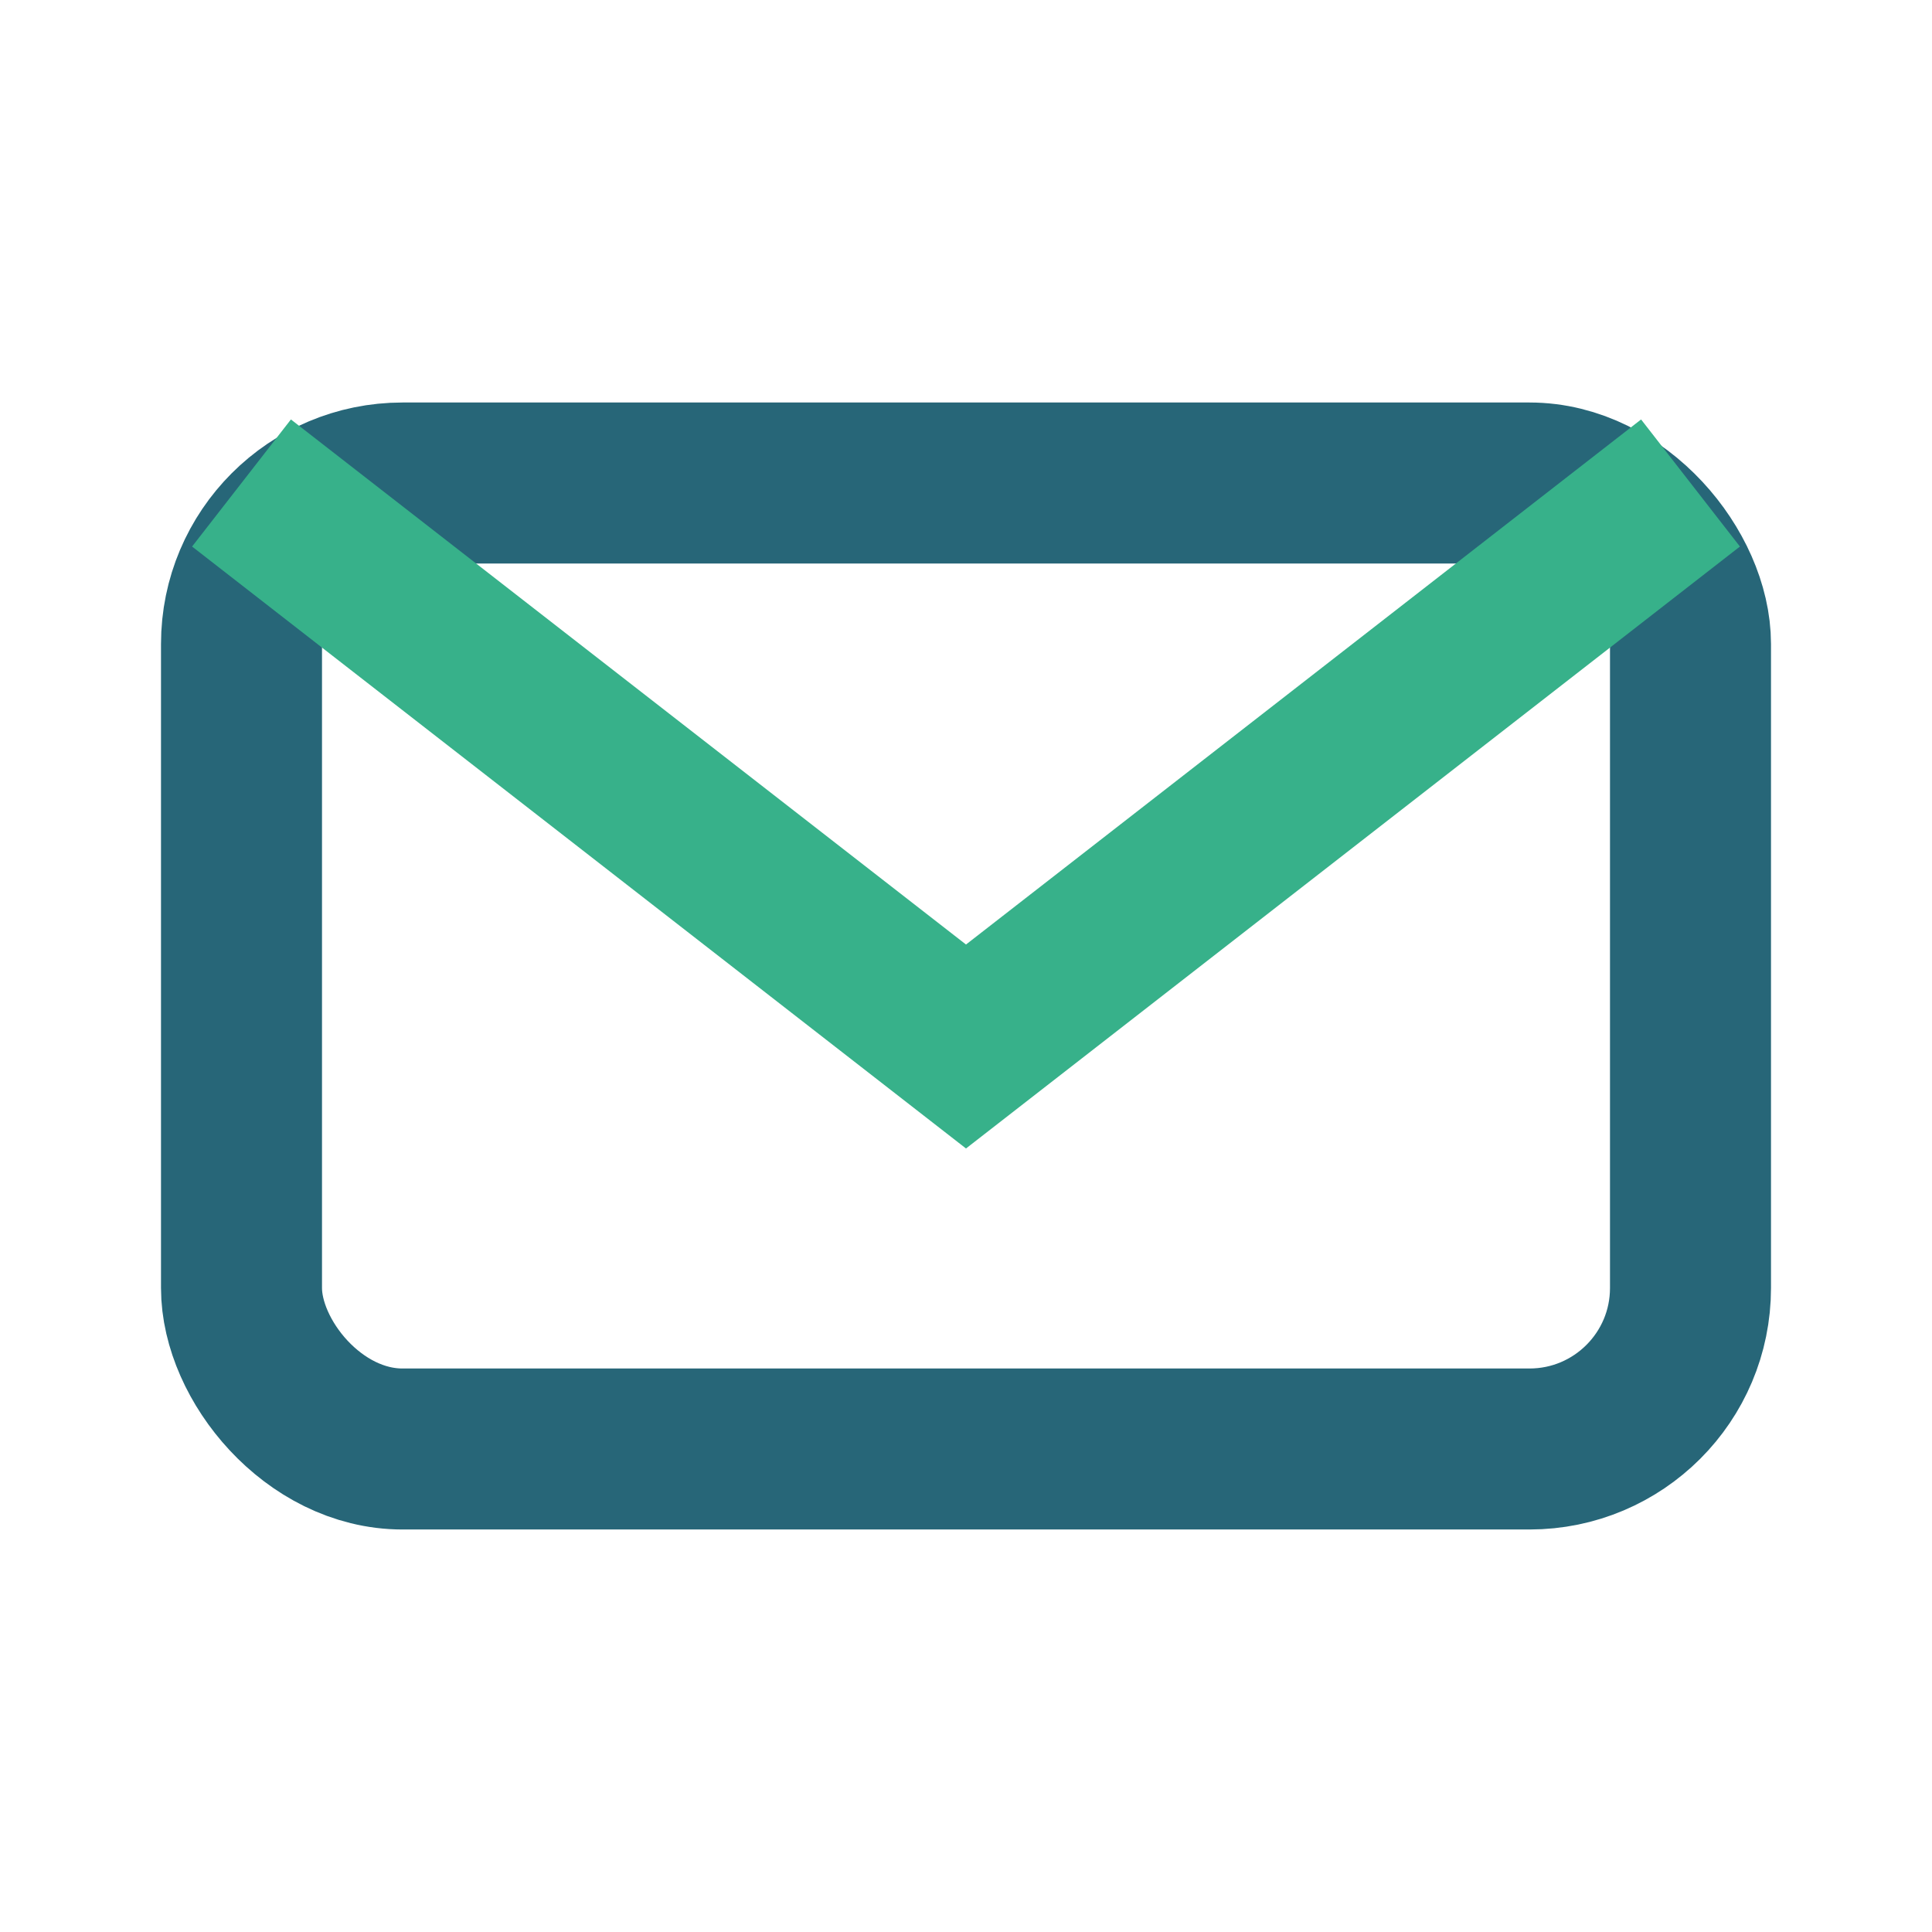
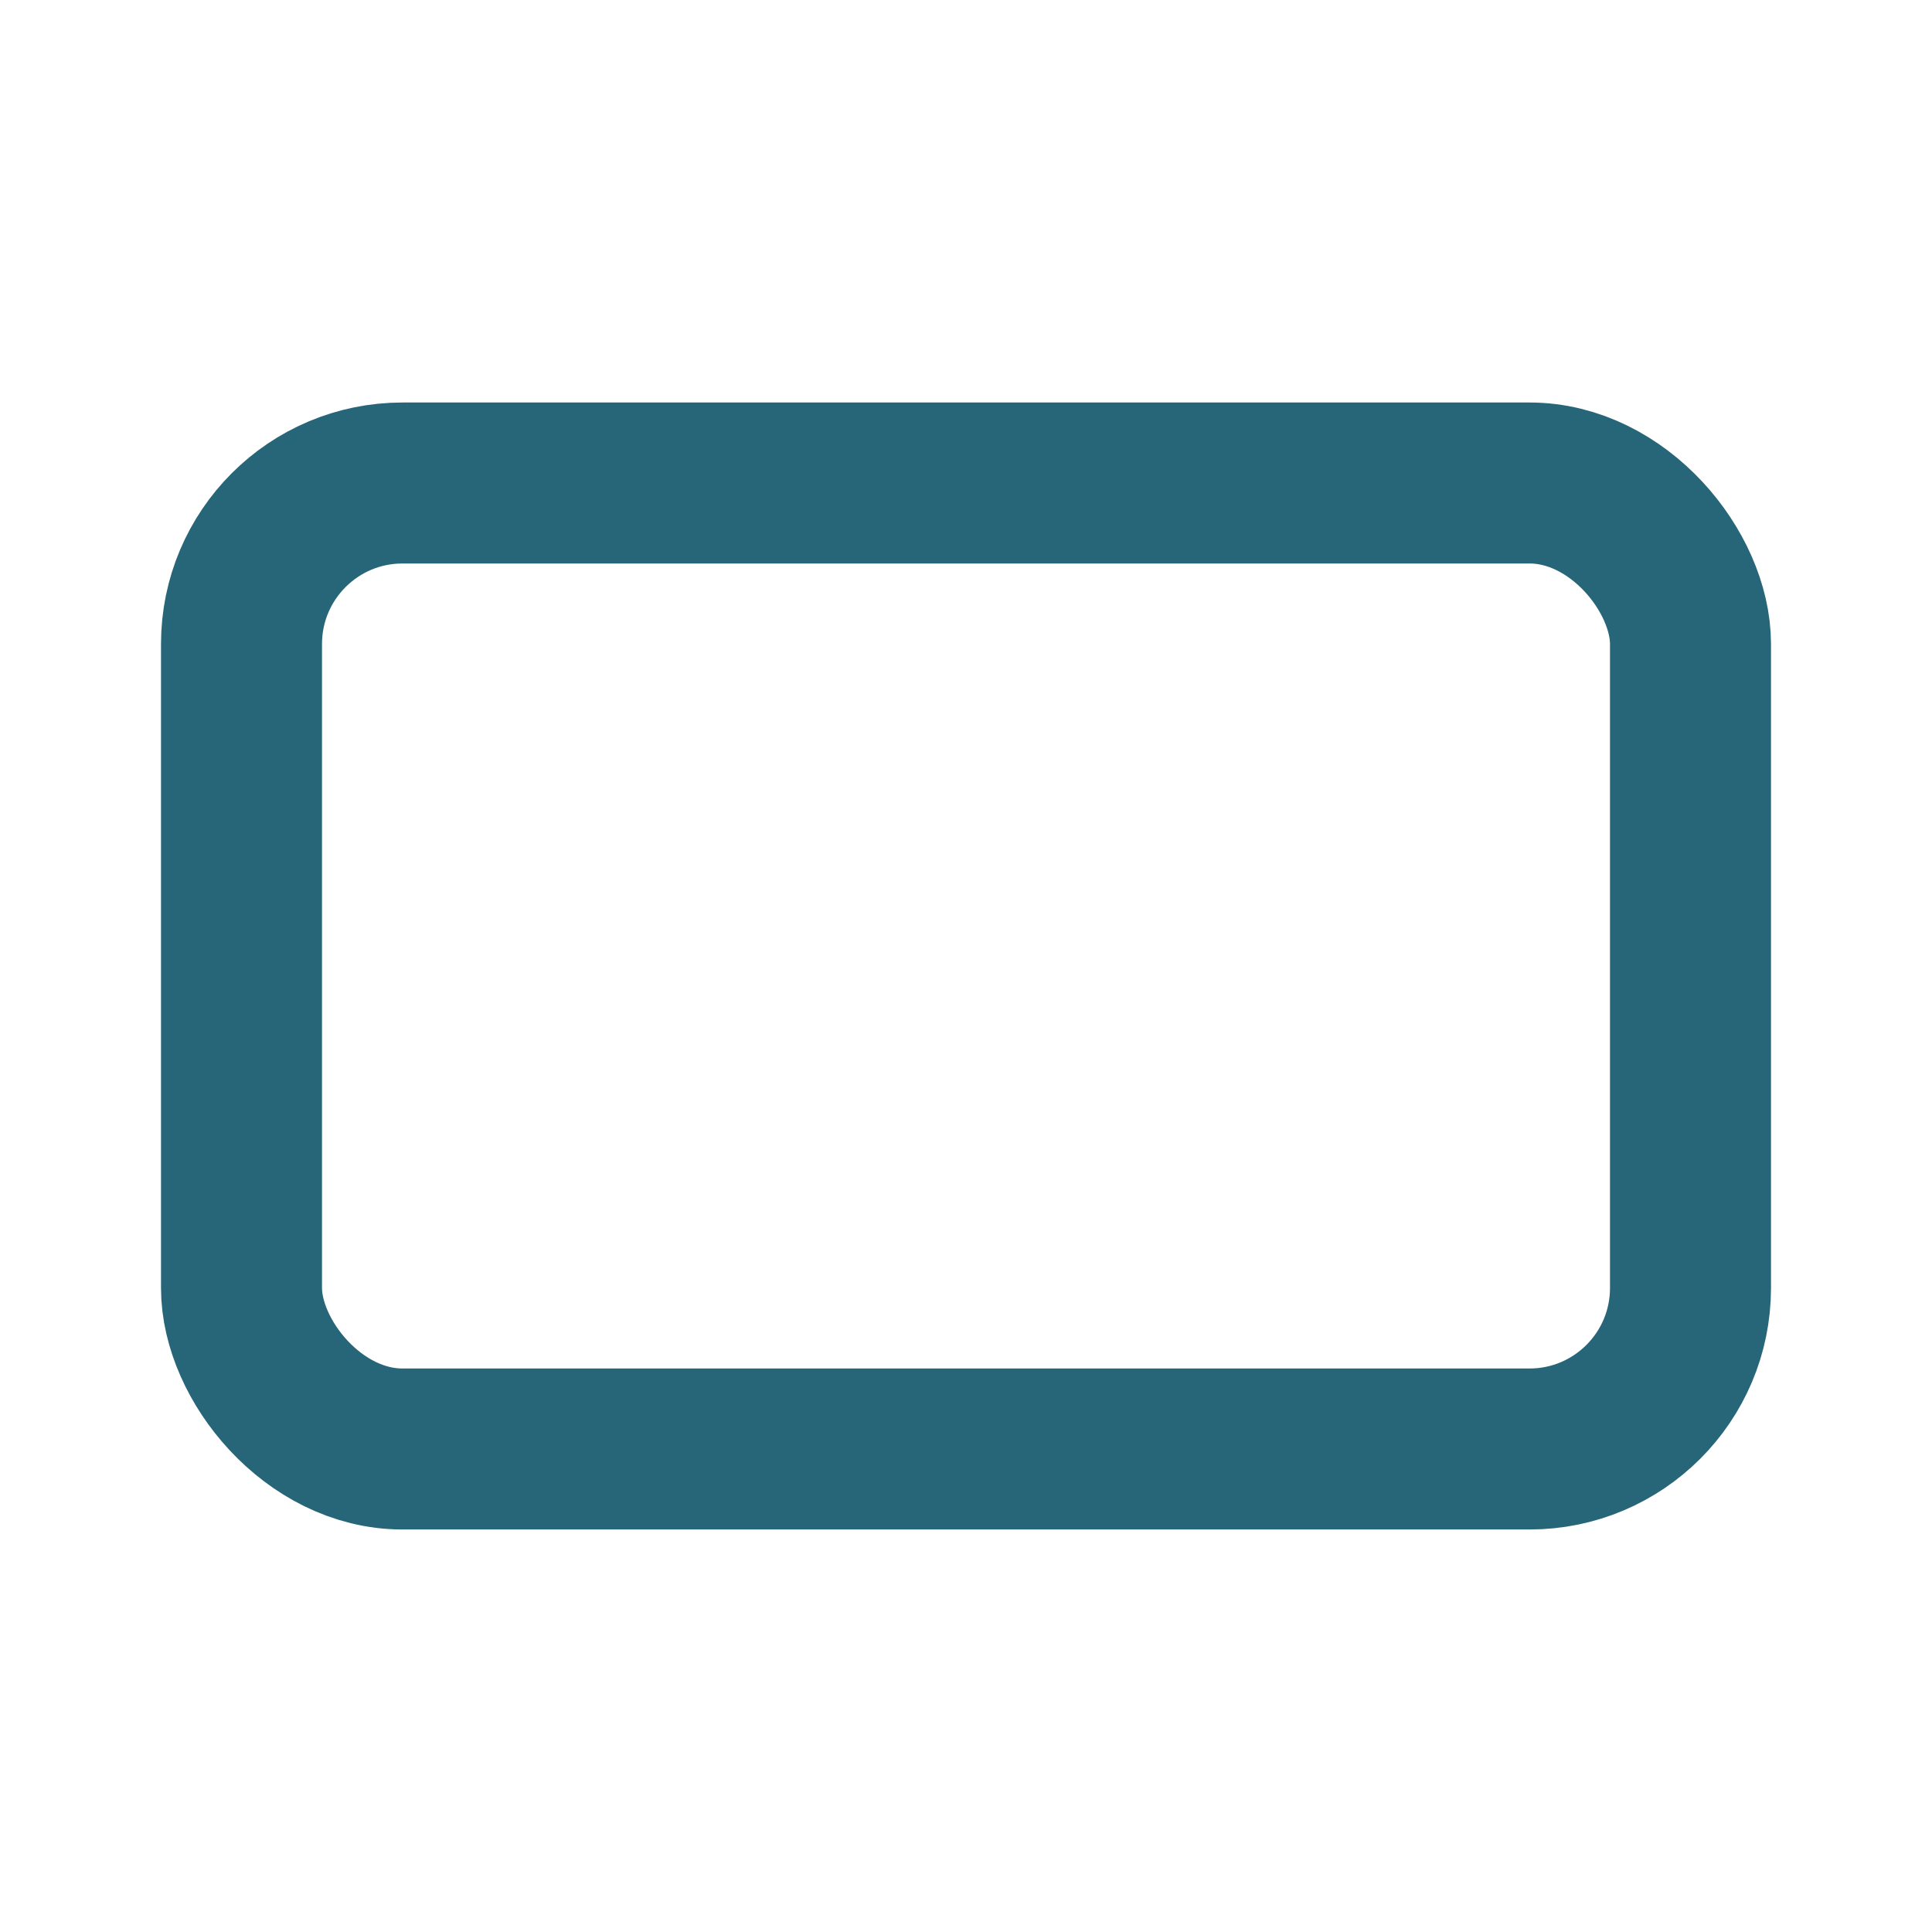
<svg xmlns="http://www.w3.org/2000/svg" width="24" height="24" viewBox="0 0 24 24">
  <rect x="3" y="6" width="18" height="12" rx="2" fill="none" stroke="#276678" stroke-width="2" />
-   <path d="M3 6l9 7 9-7" fill="none" stroke="#37B18A" stroke-width="2" />
</svg>